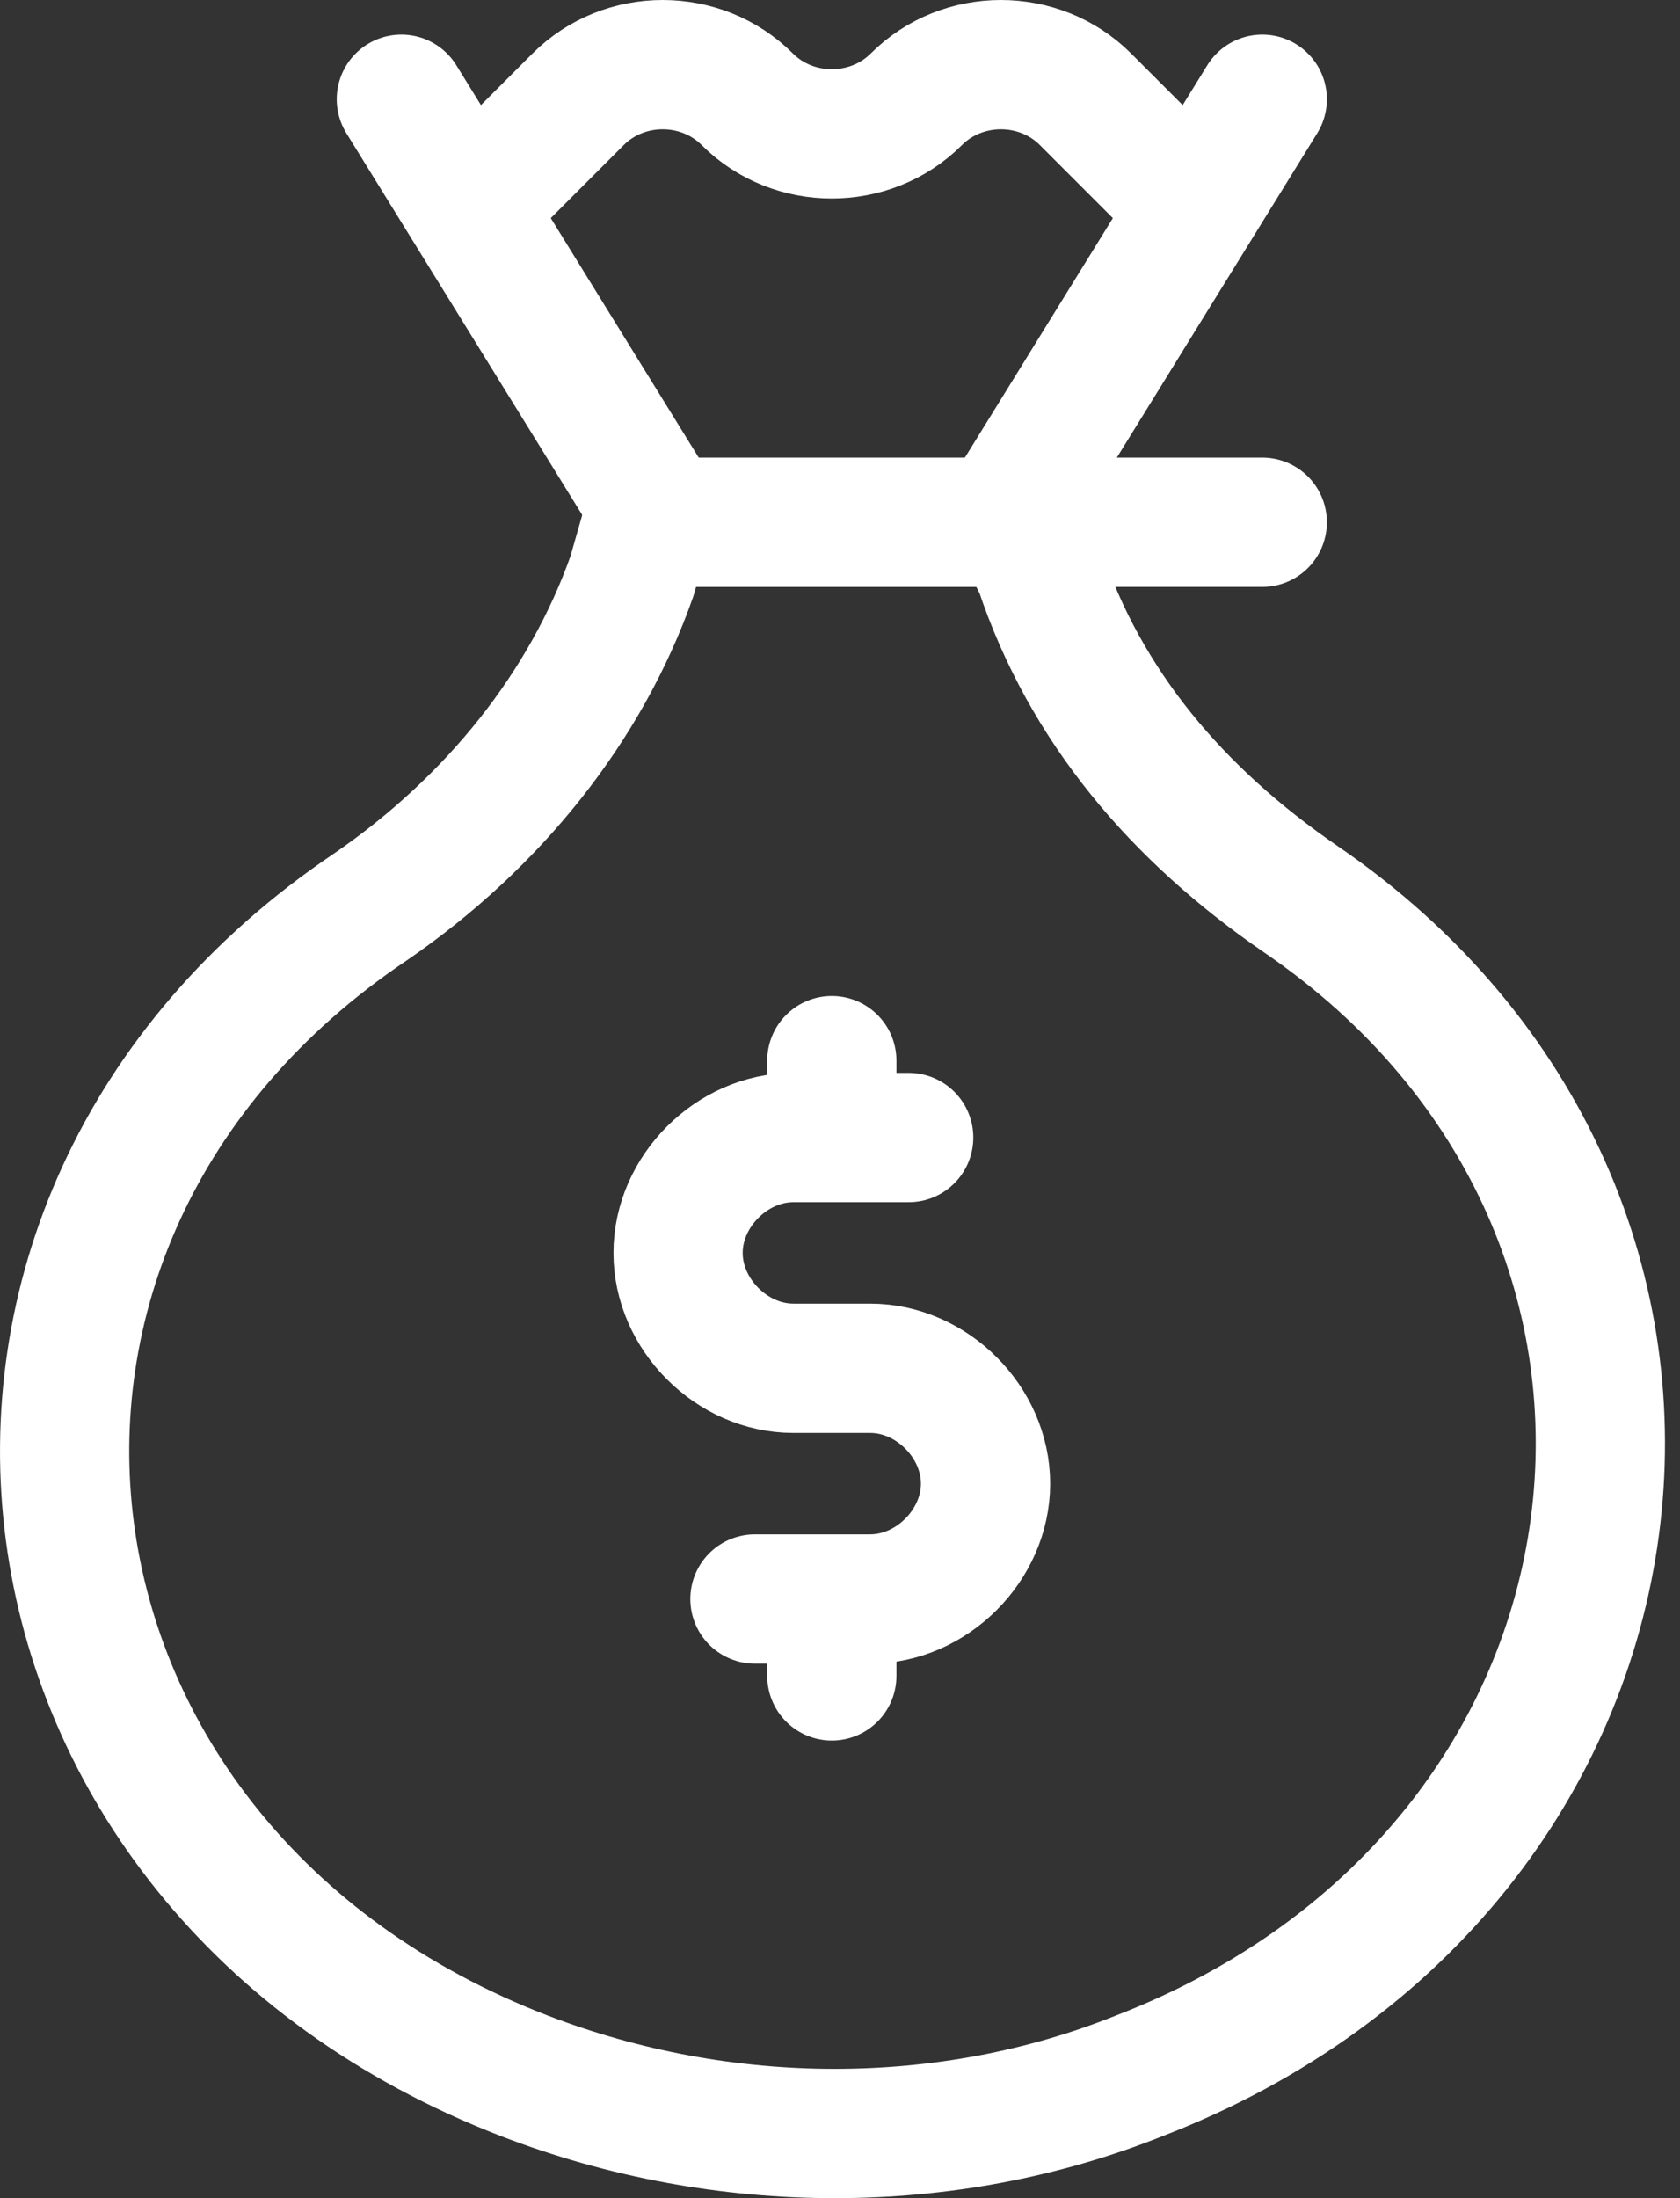
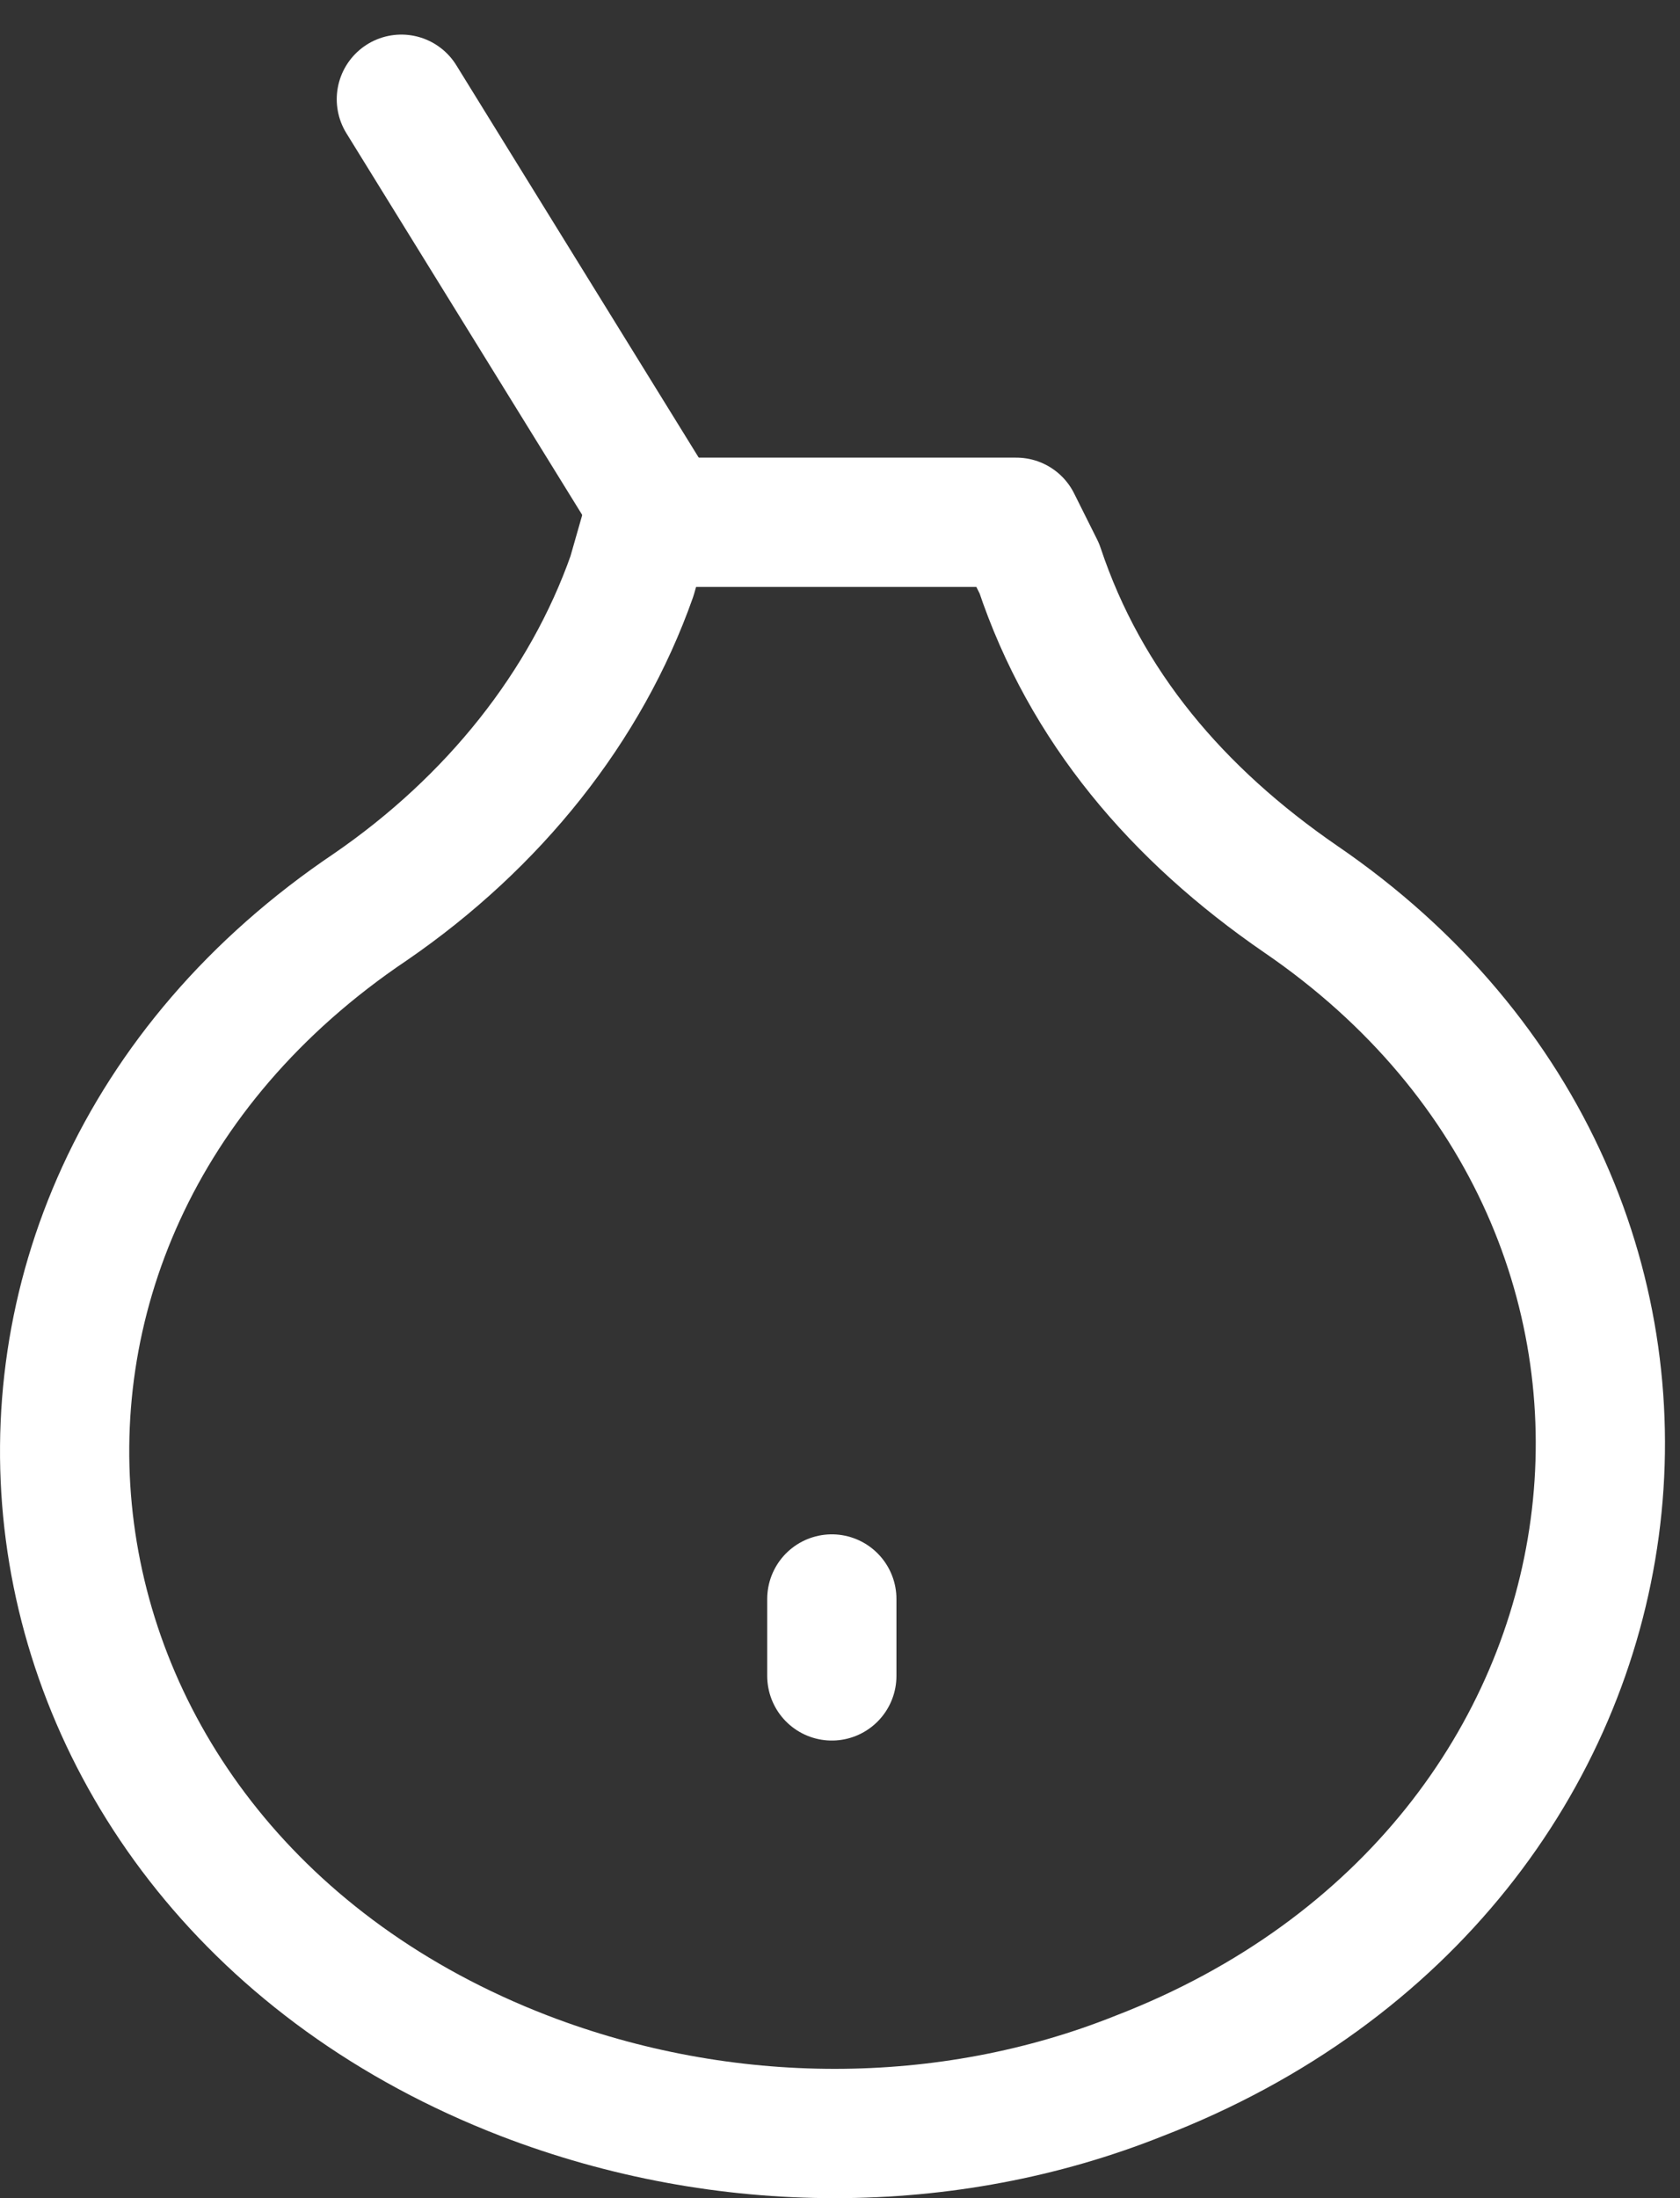
<svg xmlns="http://www.w3.org/2000/svg" width="52" height="68" viewBox="0 0 52 68" fill="none">
  <rect x="0" y="0" width="52" height="68" fill="#333333" stroke="none" />
  <g id="21035137391594941300 1">
    <path id="Vector" d="M32.17 17.584L31.457 16.157H25.747H20.037L19.561 17.822C18.133 21.867 15.278 25.435 11.472 28.052C-3.041 37.807 -0.424 57.792 16.23 64.216C22.416 66.595 29.316 66.595 35.263 64.216C51.918 57.792 54.535 37.569 40.26 27.815C36.453 25.198 33.598 21.867 32.17 17.584Z" stroke="white" stroke-width="4" stroke-miterlimit="10" stroke-linecap="round" stroke-linejoin="round" />
    <path id="Vector_2" d="M12.423 3.07L20.512 16.156" stroke="white" stroke-width="4" stroke-miterlimit="10" stroke-linecap="round" stroke-linejoin="round" />
-     <path id="Vector_3" d="M15.278 5.688L17.895 3.071C19.323 1.643 21.702 1.643 23.13 3.071C24.557 4.498 26.936 4.498 28.364 3.071C29.791 1.643 32.17 1.643 33.598 3.071L36.215 5.688" stroke="white" stroke-width="4" stroke-miterlimit="10" stroke-linecap="round" stroke-linejoin="round" />
-     <path id="Vector_4" d="M39.07 16.156H30.981L39.07 3.07" stroke="white" stroke-width="4" stroke-miterlimit="10" stroke-linecap="round" stroke-linejoin="round" />
-     <path id="Vector_5" d="M25.747 32.811V35.19" stroke="white" stroke-width="4" stroke-miterlimit="10" stroke-linecap="round" stroke-linejoin="round" />
    <path id="Vector_6" d="M25.747 49.465V51.844" stroke="white" stroke-width="4" stroke-miterlimit="10" stroke-linecap="round" stroke-linejoin="round" />
-     <path id="Vector_7" d="M28.126 35.19H24.557C22.654 35.19 20.988 36.855 20.988 38.759C20.988 40.662 22.654 42.328 24.557 42.328H26.936C28.84 42.328 30.505 43.993 30.505 45.896C30.505 47.8 28.84 49.465 26.936 49.465H23.367" stroke="white" stroke-width="4" stroke-miterlimit="10" stroke-linecap="round" stroke-linejoin="round" />
  </g>
</svg>